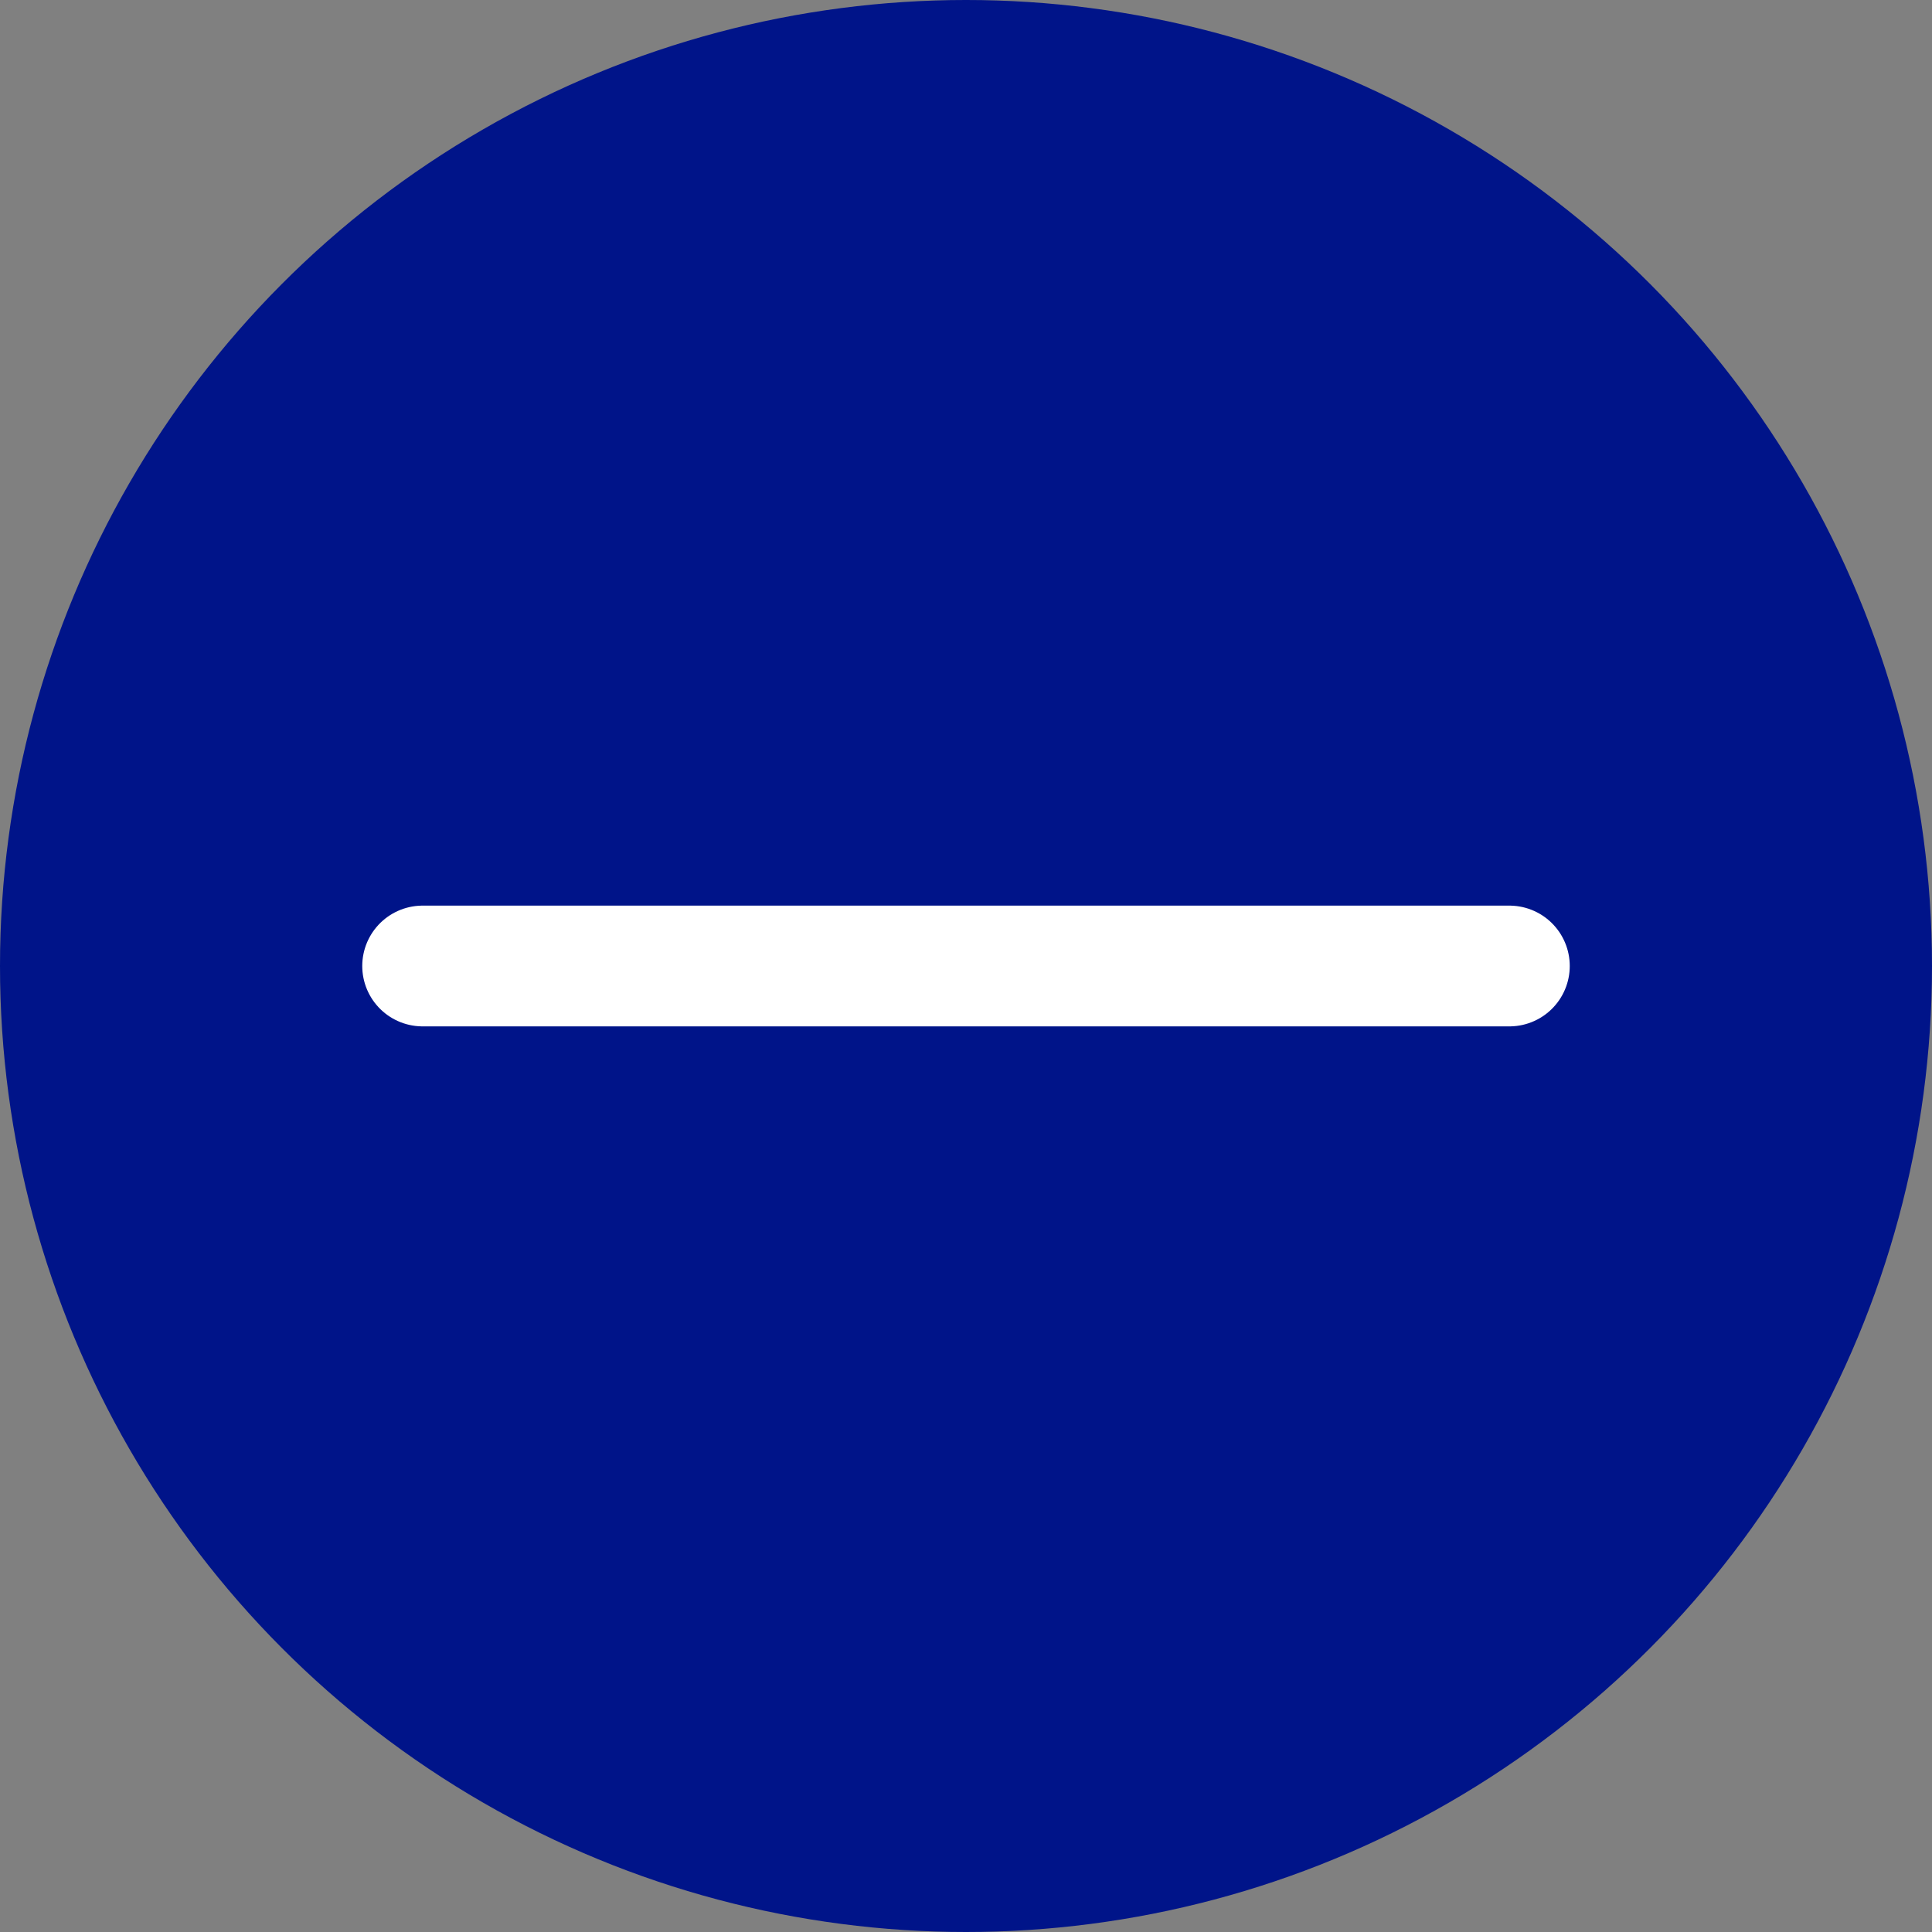
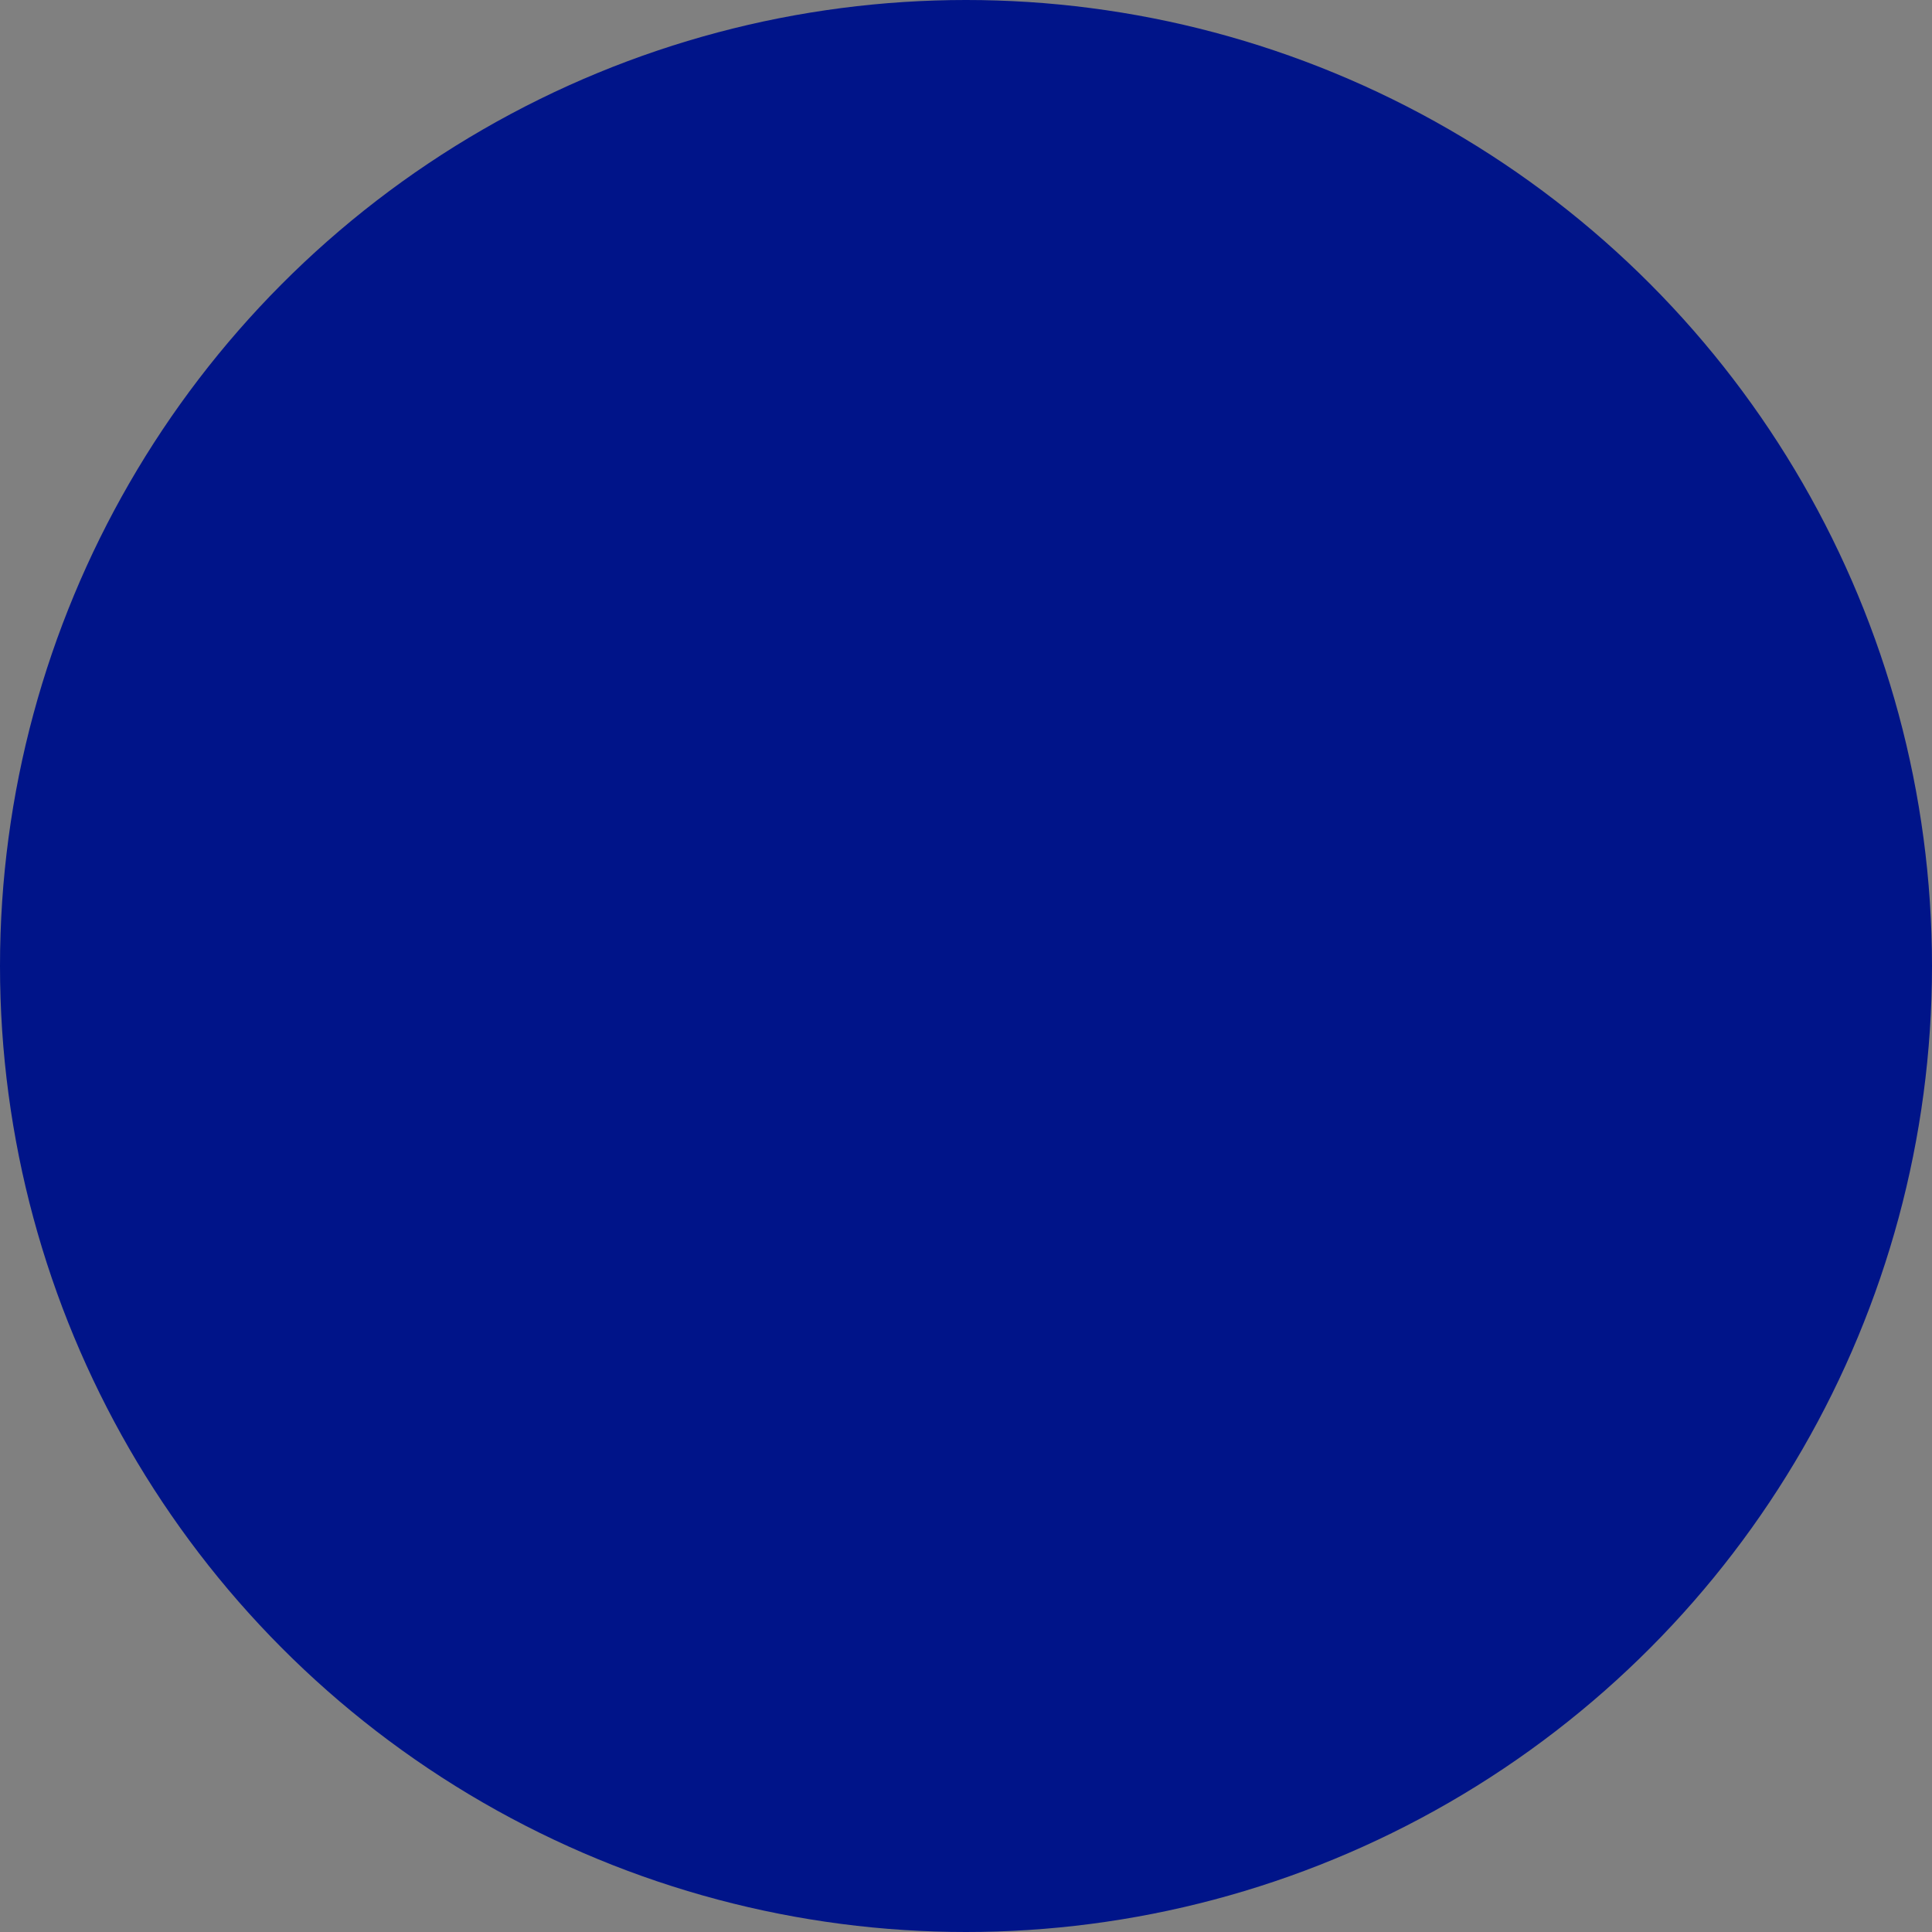
<svg xmlns="http://www.w3.org/2000/svg" width="32" height="32" viewBox="0 0 32 32" fill="none">
  <rect x="0" y="0" width="32" height="32" fill="#808080" stroke="none" />
  <circle cx="16" cy="16" r="16" fill="#001489" />
-   <line x1="7" y1="16" x2="25" y2="16" stroke="white" stroke-width="2" stroke-linecap="round" />
</svg>